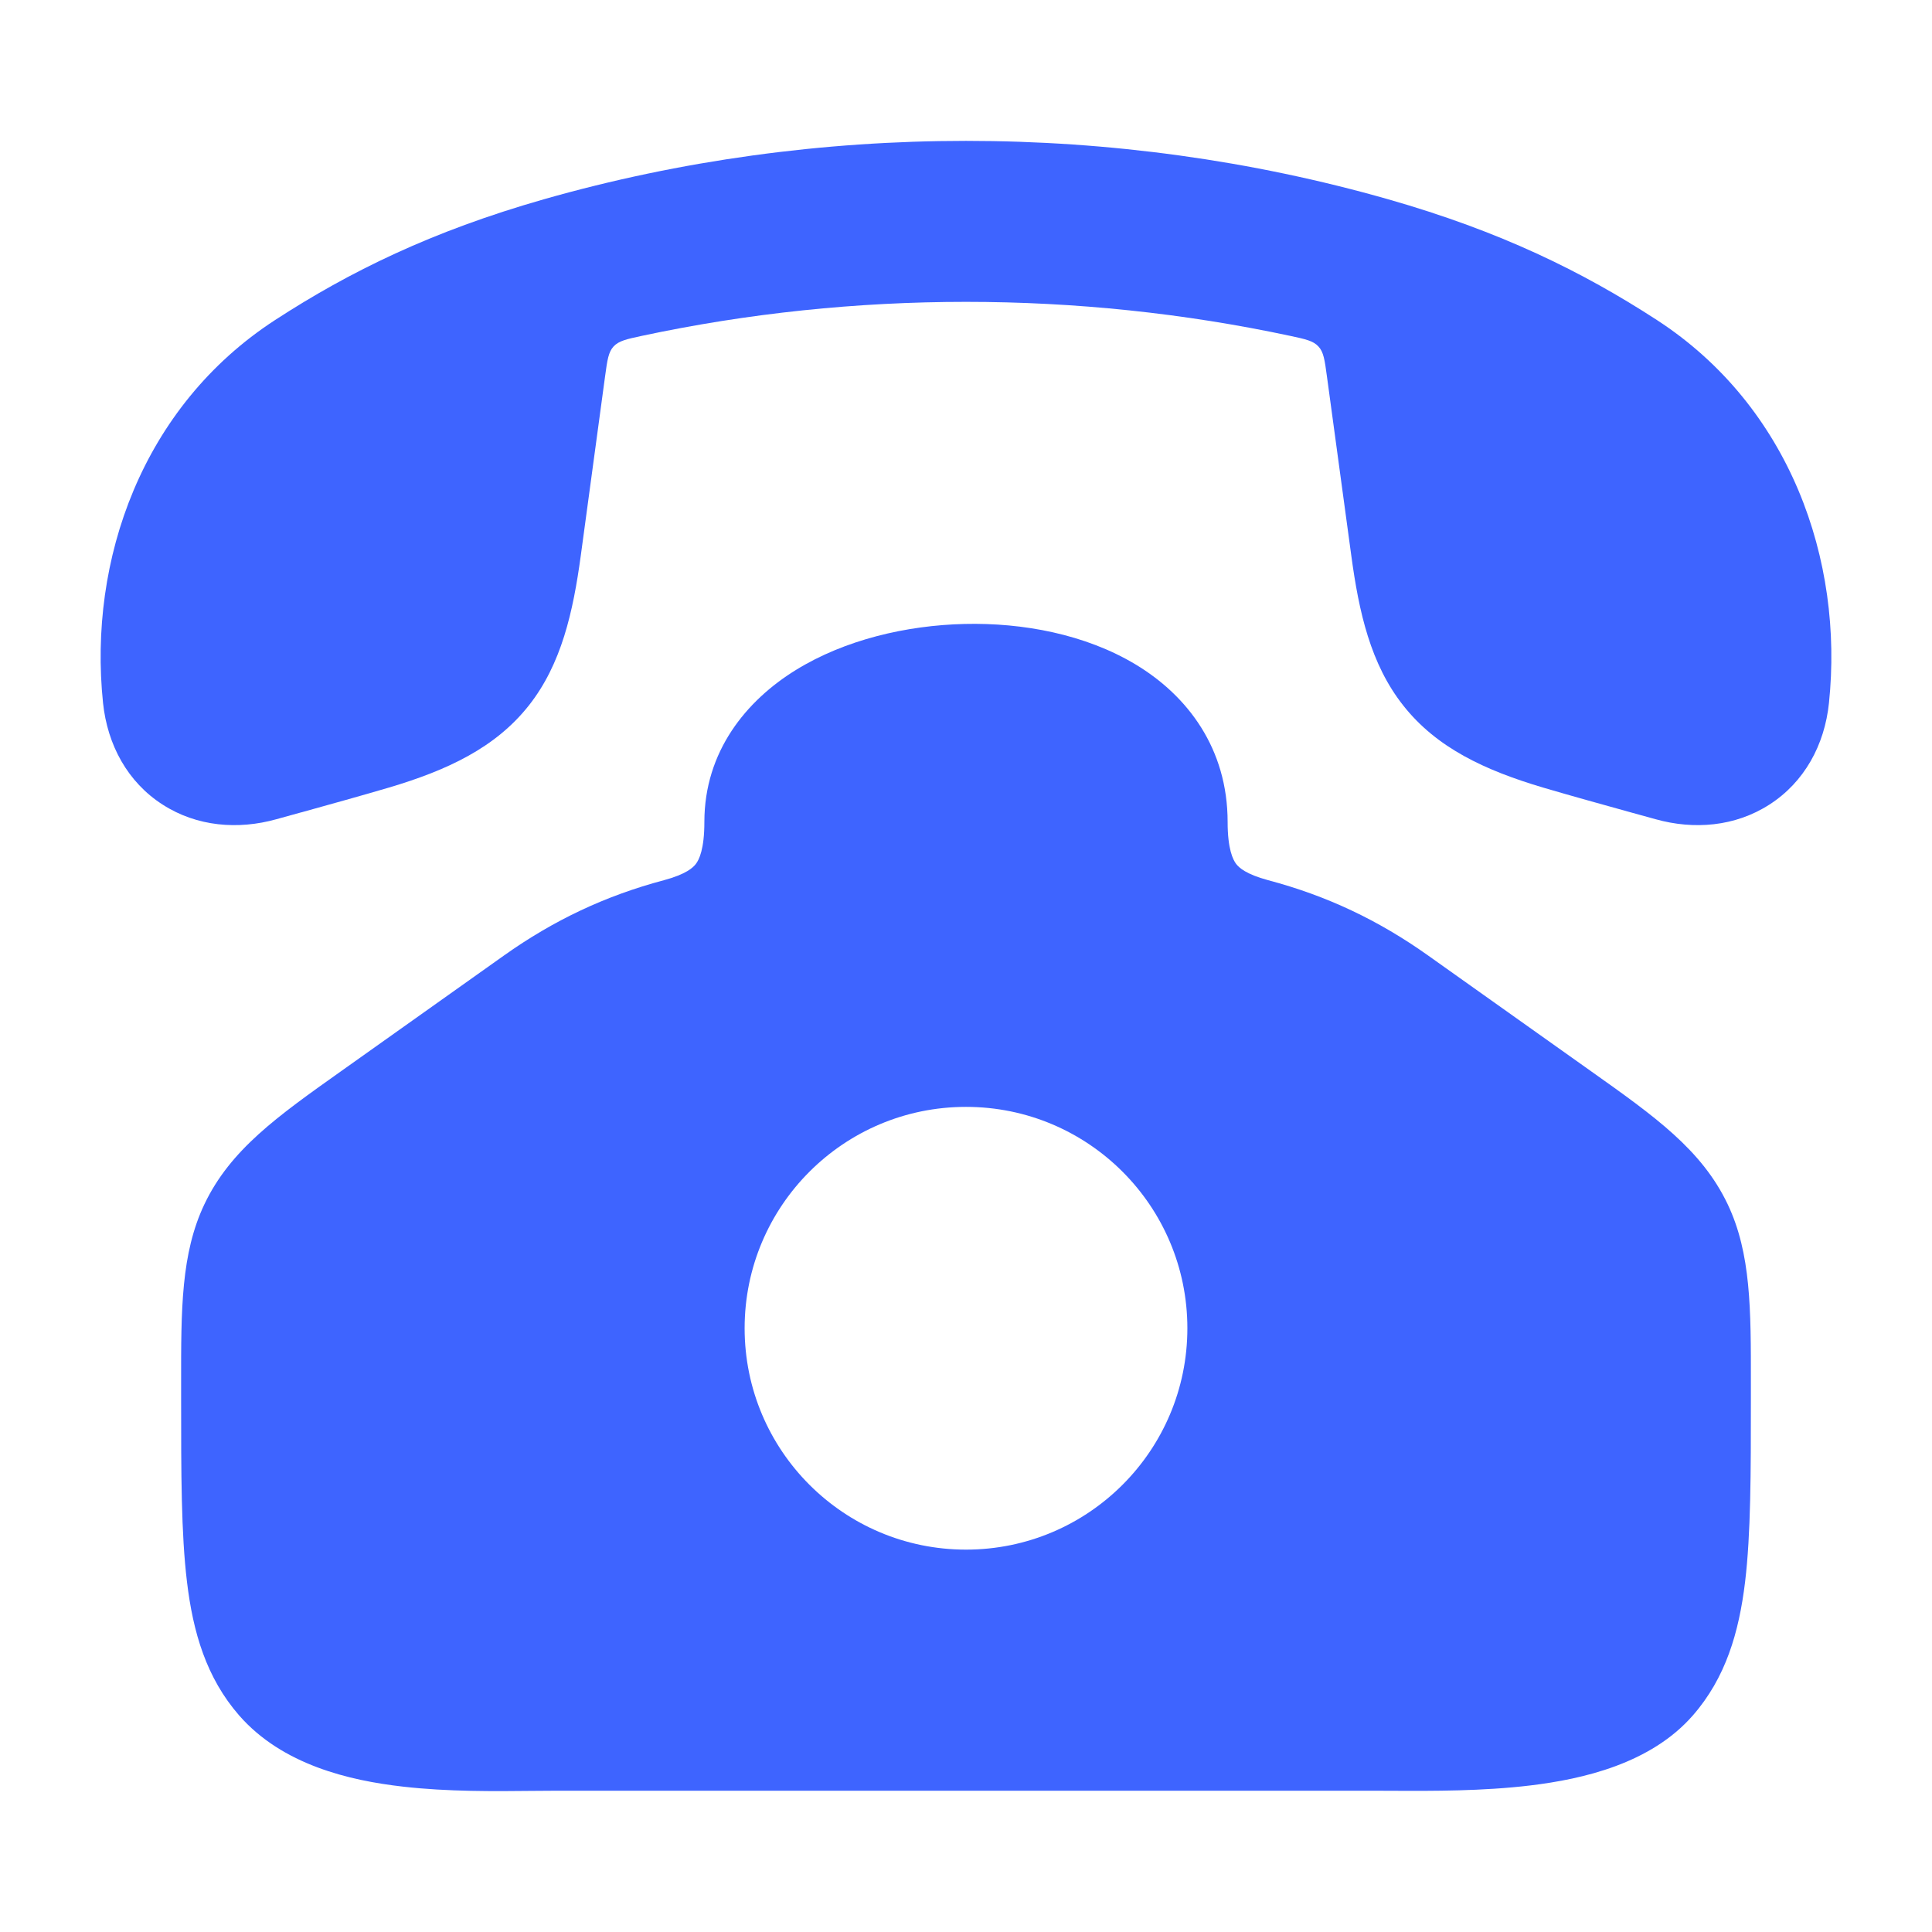
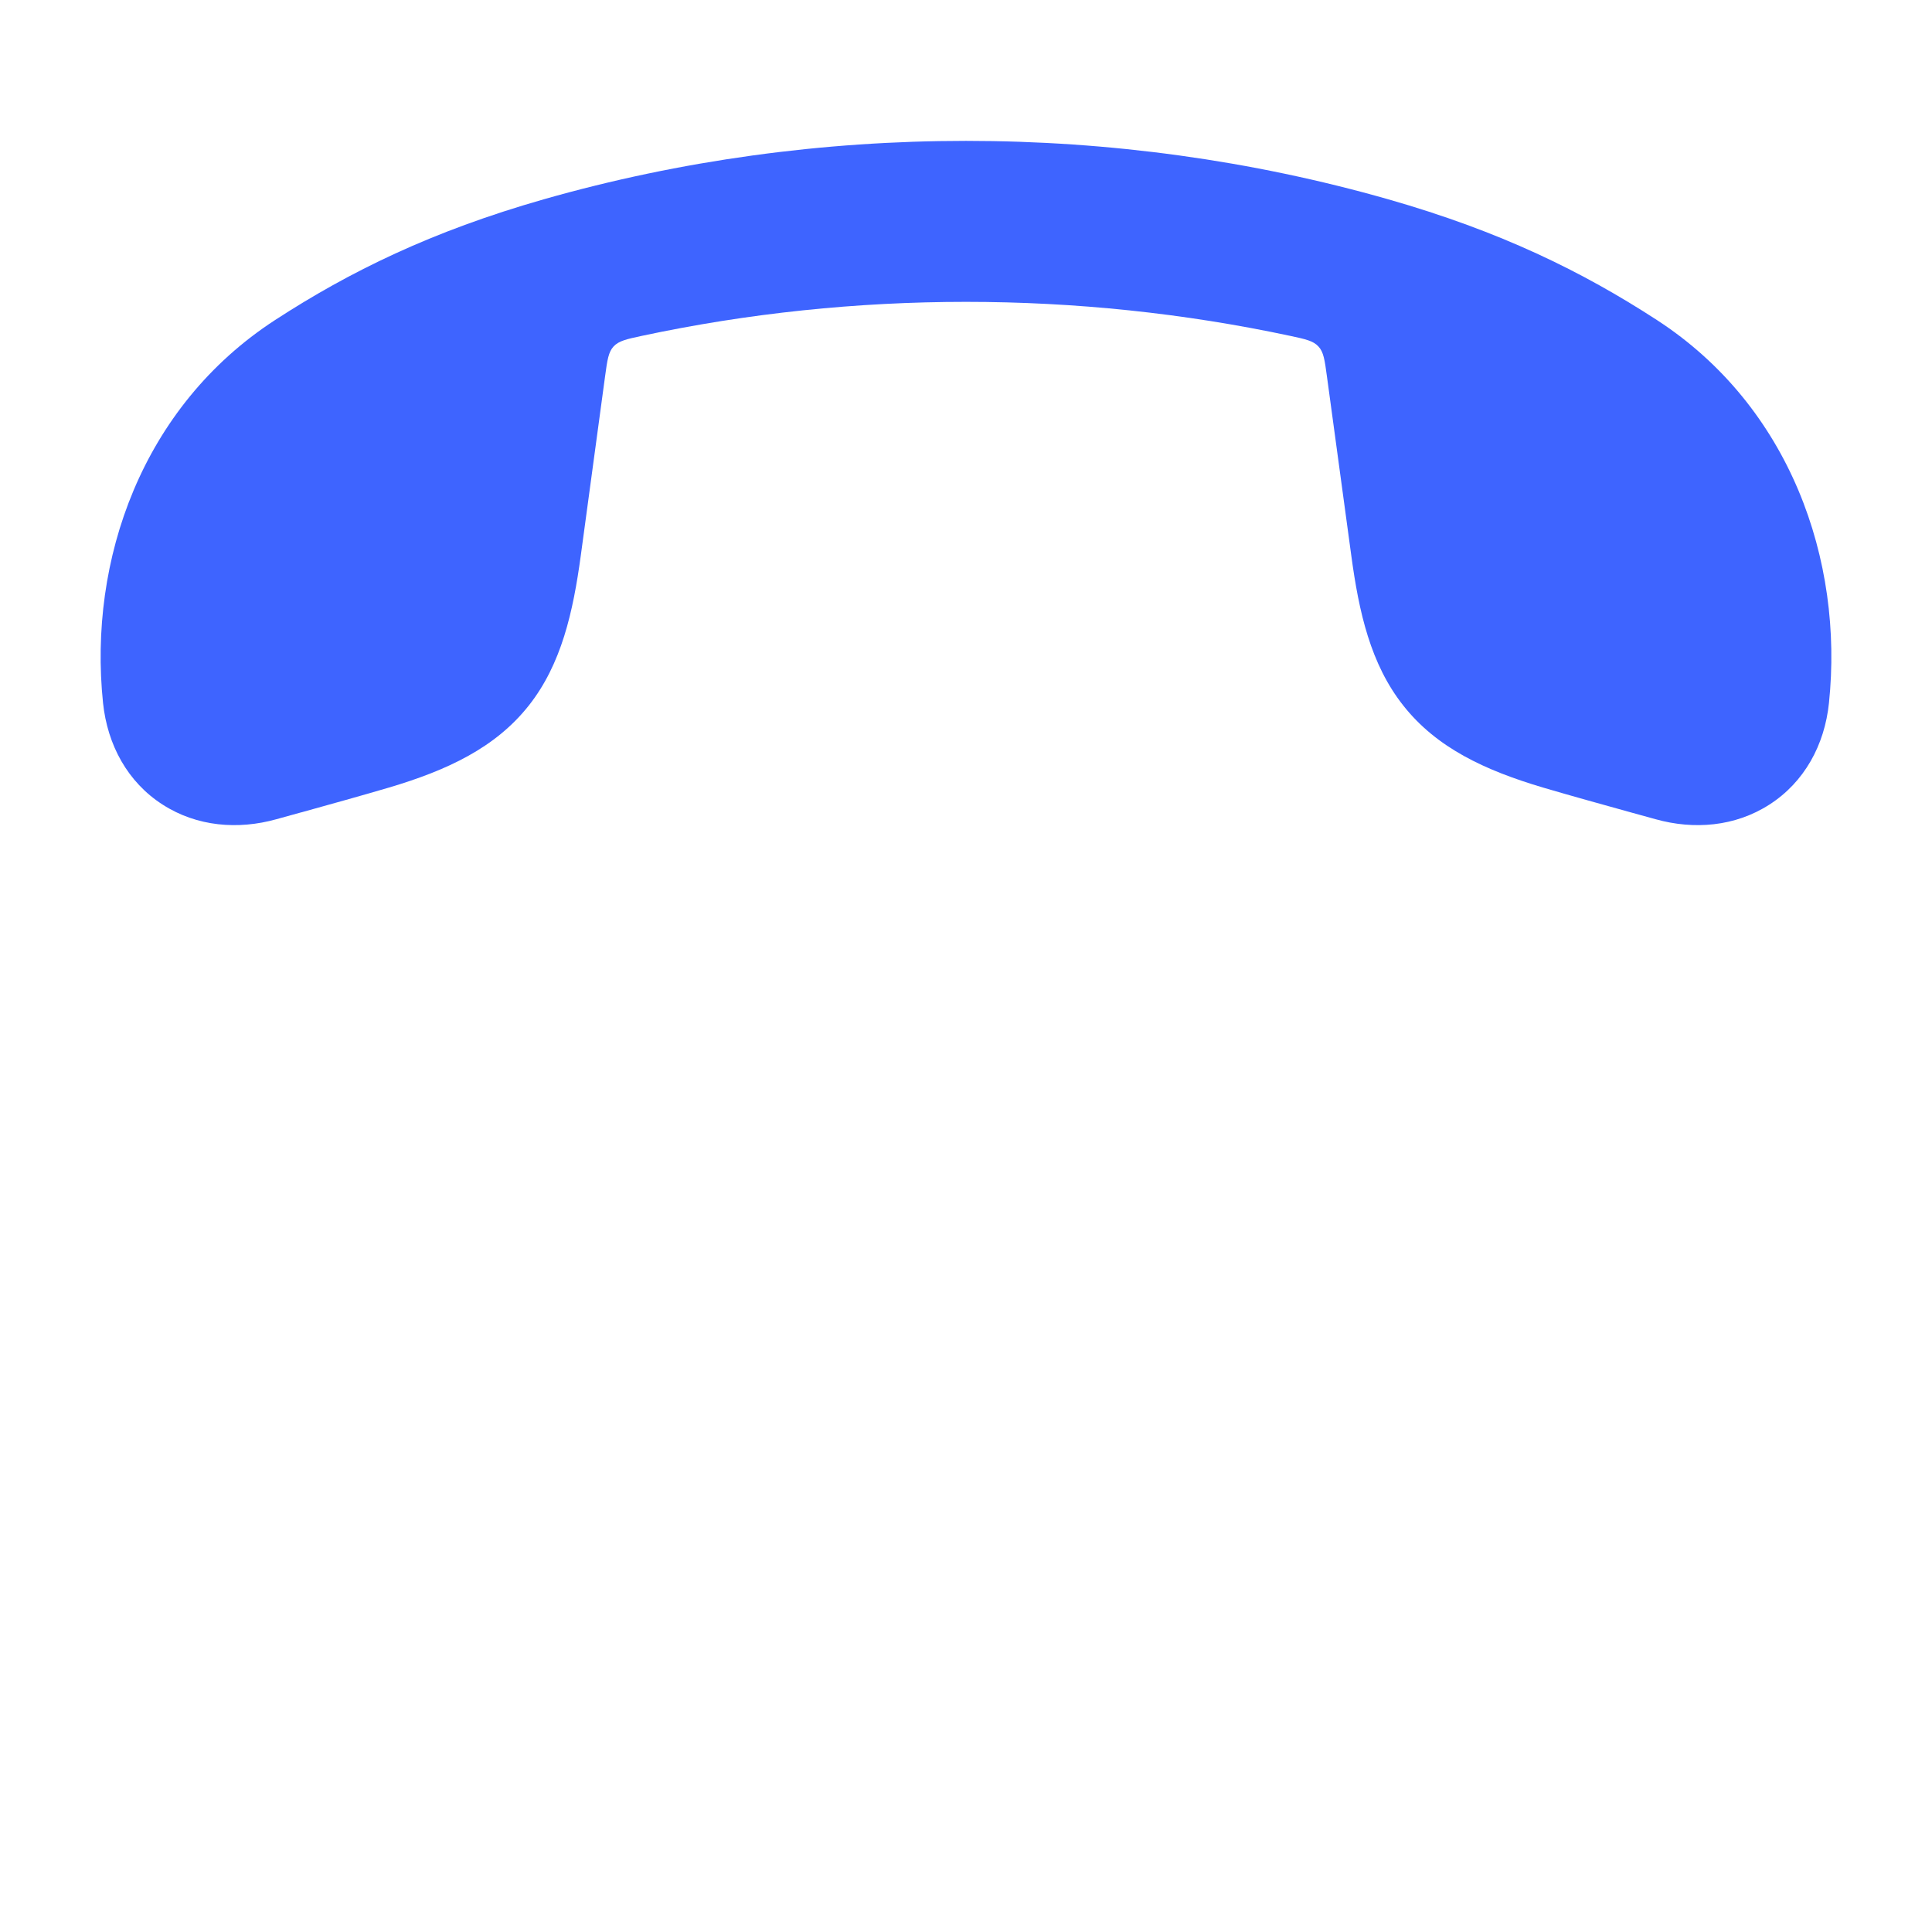
<svg xmlns="http://www.w3.org/2000/svg" viewBox="0 0 24 24" width="48" height="48" color="#3e64ff" fill="none">
-   <path fill-rule="evenodd" clip-rule="evenodd" d="M14.105 8.253C14.755 8.643 15.25 9.301 15.25 10.211C15.25 10.55 15.317 10.68 15.355 10.731C15.391 10.778 15.478 10.86 15.753 10.934C16.484 11.128 17.123 11.431 17.741 11.87L19.763 13.306C20.558 13.87 21.14 14.283 21.462 14.96C21.752 15.57 21.751 16.266 21.75 17.181L21.75 17.38C21.75 18.296 21.75 19.052 21.678 19.652C21.602 20.278 21.438 20.842 21.029 21.31C20.506 21.908 19.666 22.1 19.014 22.179C18.42 22.251 17.787 22.248 17.31 22.246H17.309H17.309C17.233 22.246 17.16 22.245 17.092 22.245H6.909C6.818 22.245 6.718 22.246 6.61 22.247C6.151 22.252 5.559 22.258 5.005 22.194C4.344 22.119 3.509 21.925 2.971 21.31C2.563 20.842 2.398 20.278 2.323 19.652C2.25 19.052 2.25 18.296 2.25 17.38L2.25 17.181C2.249 16.266 2.249 15.57 2.539 14.96C2.861 14.283 3.443 13.87 4.238 13.306L6.26 11.87C6.883 11.428 7.523 11.127 8.248 10.934C8.523 10.86 8.61 10.778 8.645 10.731C8.684 10.68 8.75 10.55 8.75 10.211C8.75 9.334 9.271 8.702 9.888 8.322C10.495 7.948 11.258 7.768 11.983 7.751C12.706 7.734 13.482 7.879 14.105 8.253ZM9.25 16.5C9.25 14.981 10.481 13.75 12 13.75C13.519 13.75 14.75 14.981 14.75 16.5C14.75 18.019 13.519 19.25 12 19.25C10.481 19.25 9.25 18.019 9.25 16.5Z" fill="#3e64ff" />
  <path d="M6.754 2.476C10.147 1.508 13.853 1.508 17.246 2.476C18.639 2.874 19.655 3.373 20.582 3.975C22.235 5.049 22.905 6.957 22.72 8.733C22.666 9.254 22.415 9.716 21.98 9.995C21.553 10.27 21.041 10.309 20.568 10.177C20.465 10.148 20.361 10.12 20.256 10.091C19.897 9.991 19.53 9.89 19.167 9.783C18.447 9.569 17.847 9.291 17.431 8.763C17.025 8.249 16.881 7.604 16.786 6.9L16.483 4.671C16.456 4.473 16.443 4.373 16.378 4.304C16.314 4.234 16.218 4.213 16.026 4.172C13.388 3.609 10.612 3.609 7.974 4.172C7.783 4.213 7.687 4.234 7.622 4.304C7.558 4.373 7.544 4.473 7.517 4.671L7.215 6.9C7.119 7.604 6.975 8.249 6.57 8.763C6.153 9.291 5.553 9.569 4.833 9.783C4.47 9.89 4.103 9.991 3.745 10.091L3.743 10.091C3.639 10.12 3.535 10.148 3.432 10.177C2.959 10.309 2.447 10.27 2.02 9.995C1.585 9.716 1.335 9.254 1.28 8.733C1.095 6.957 1.765 5.049 3.418 3.975C4.345 3.373 5.361 2.874 6.754 2.476Z" fill="#3e64ff" />
</svg>